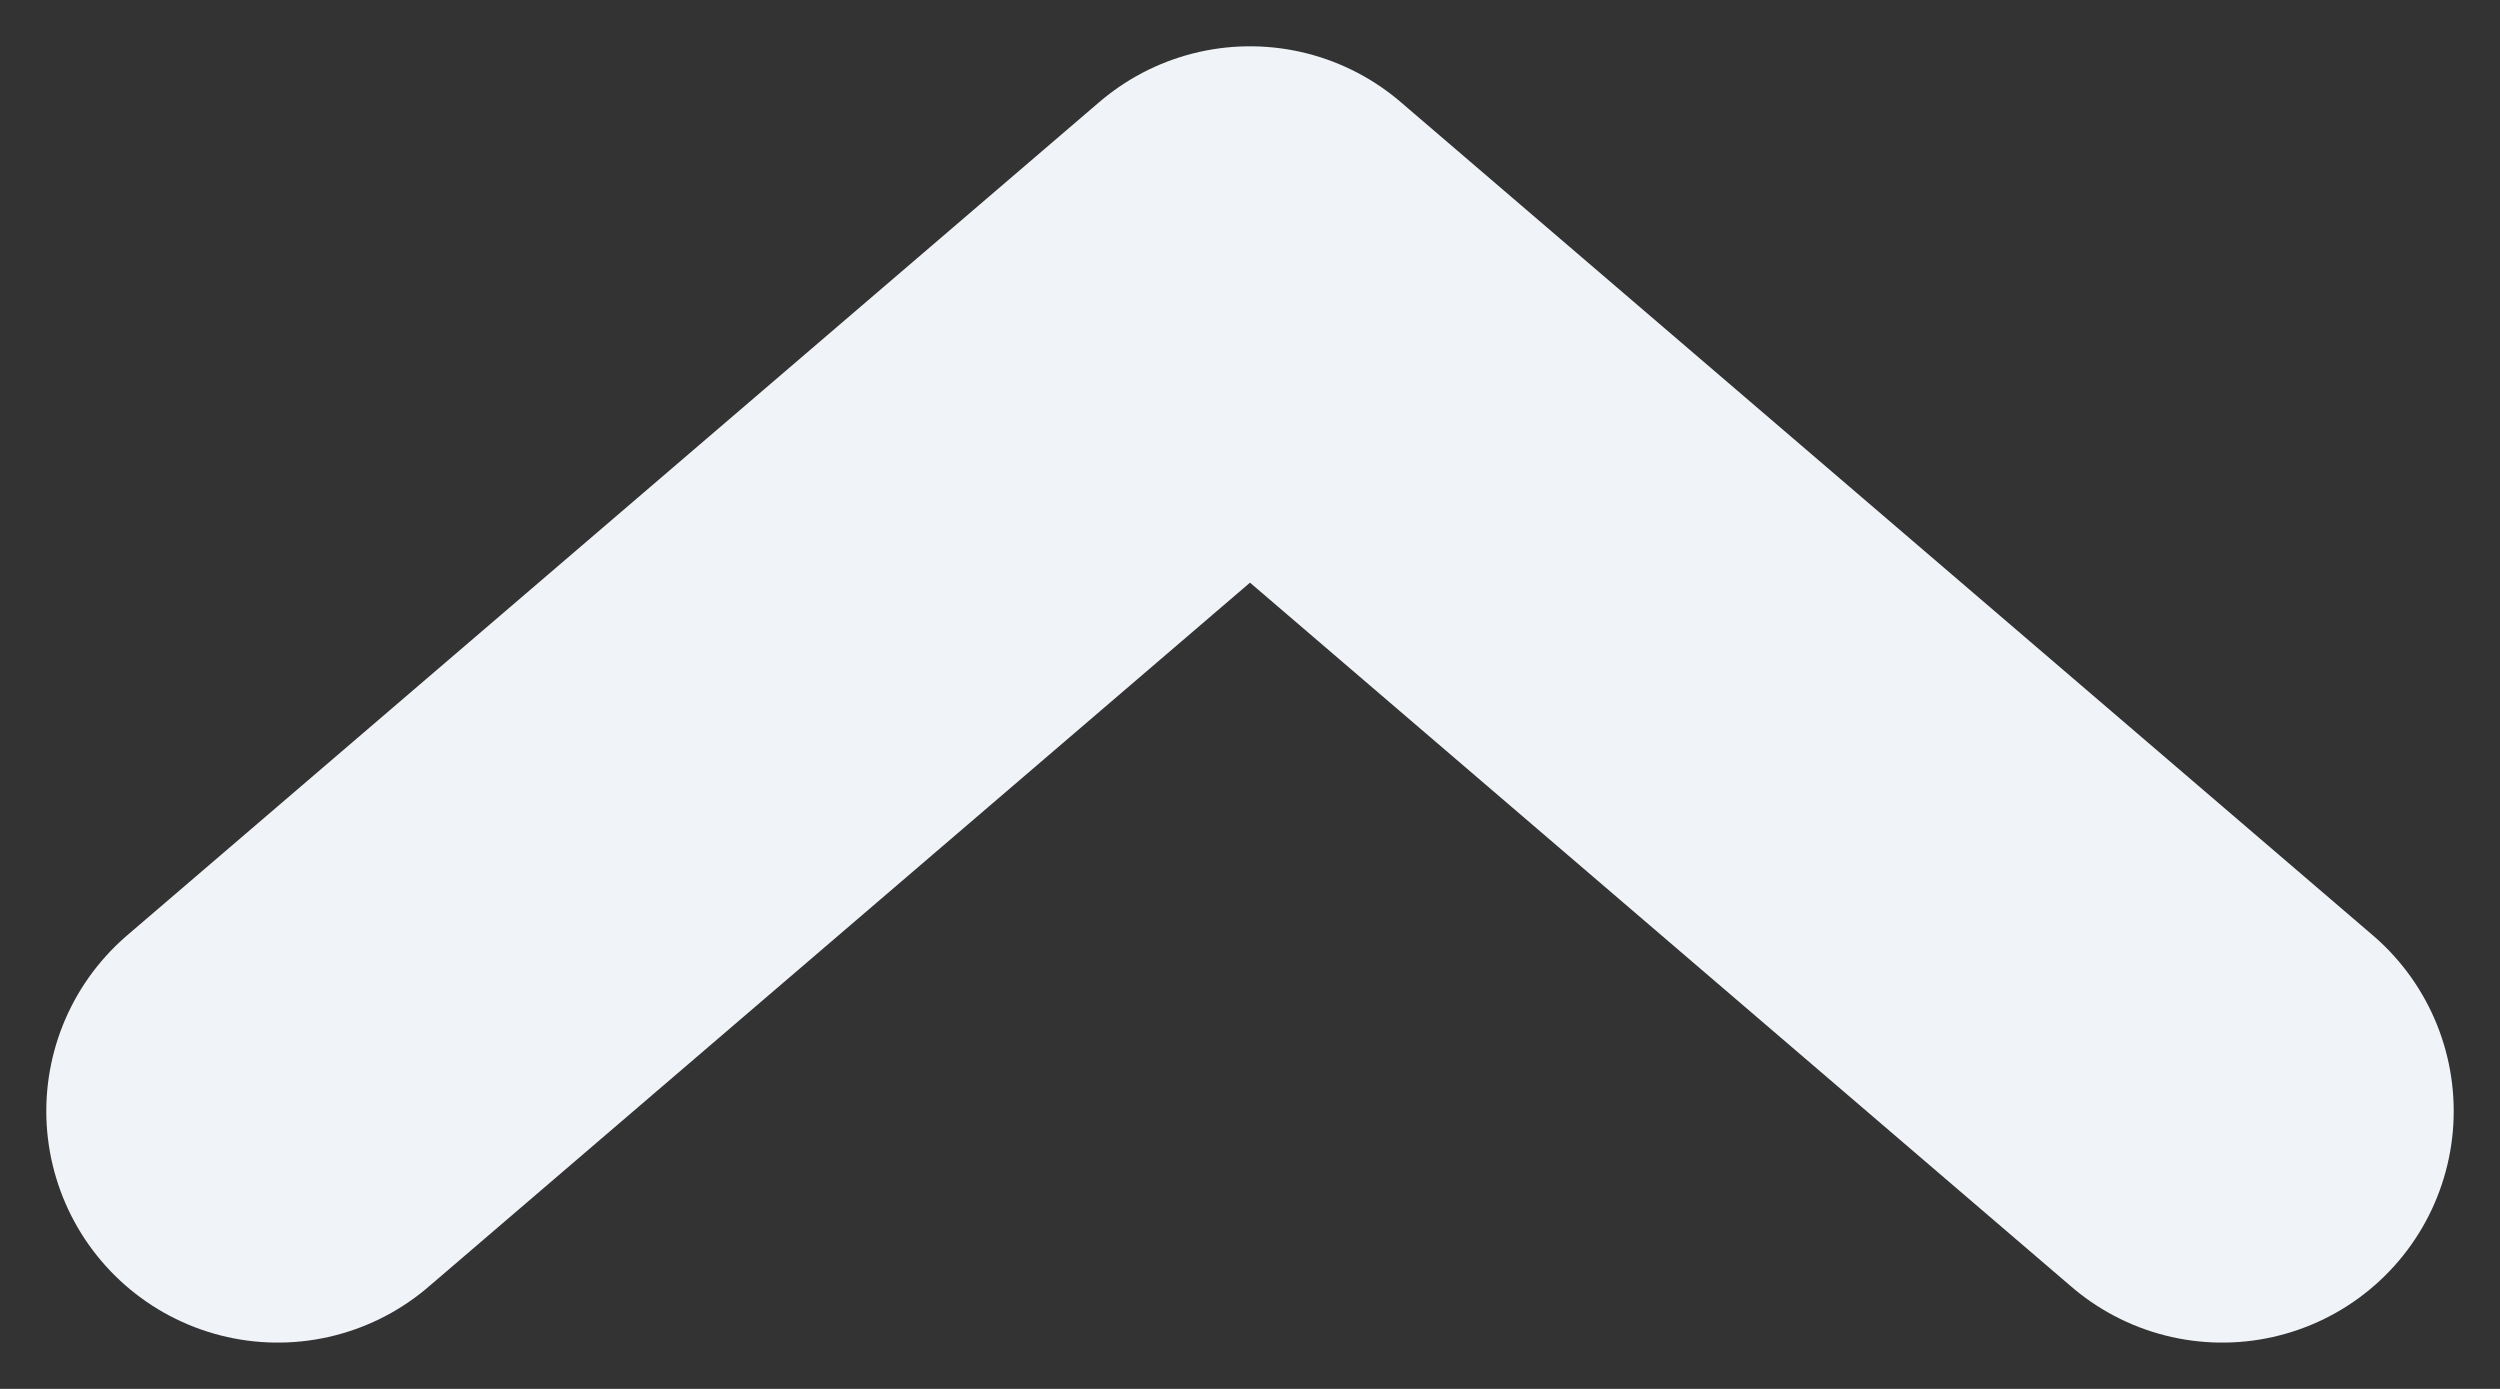
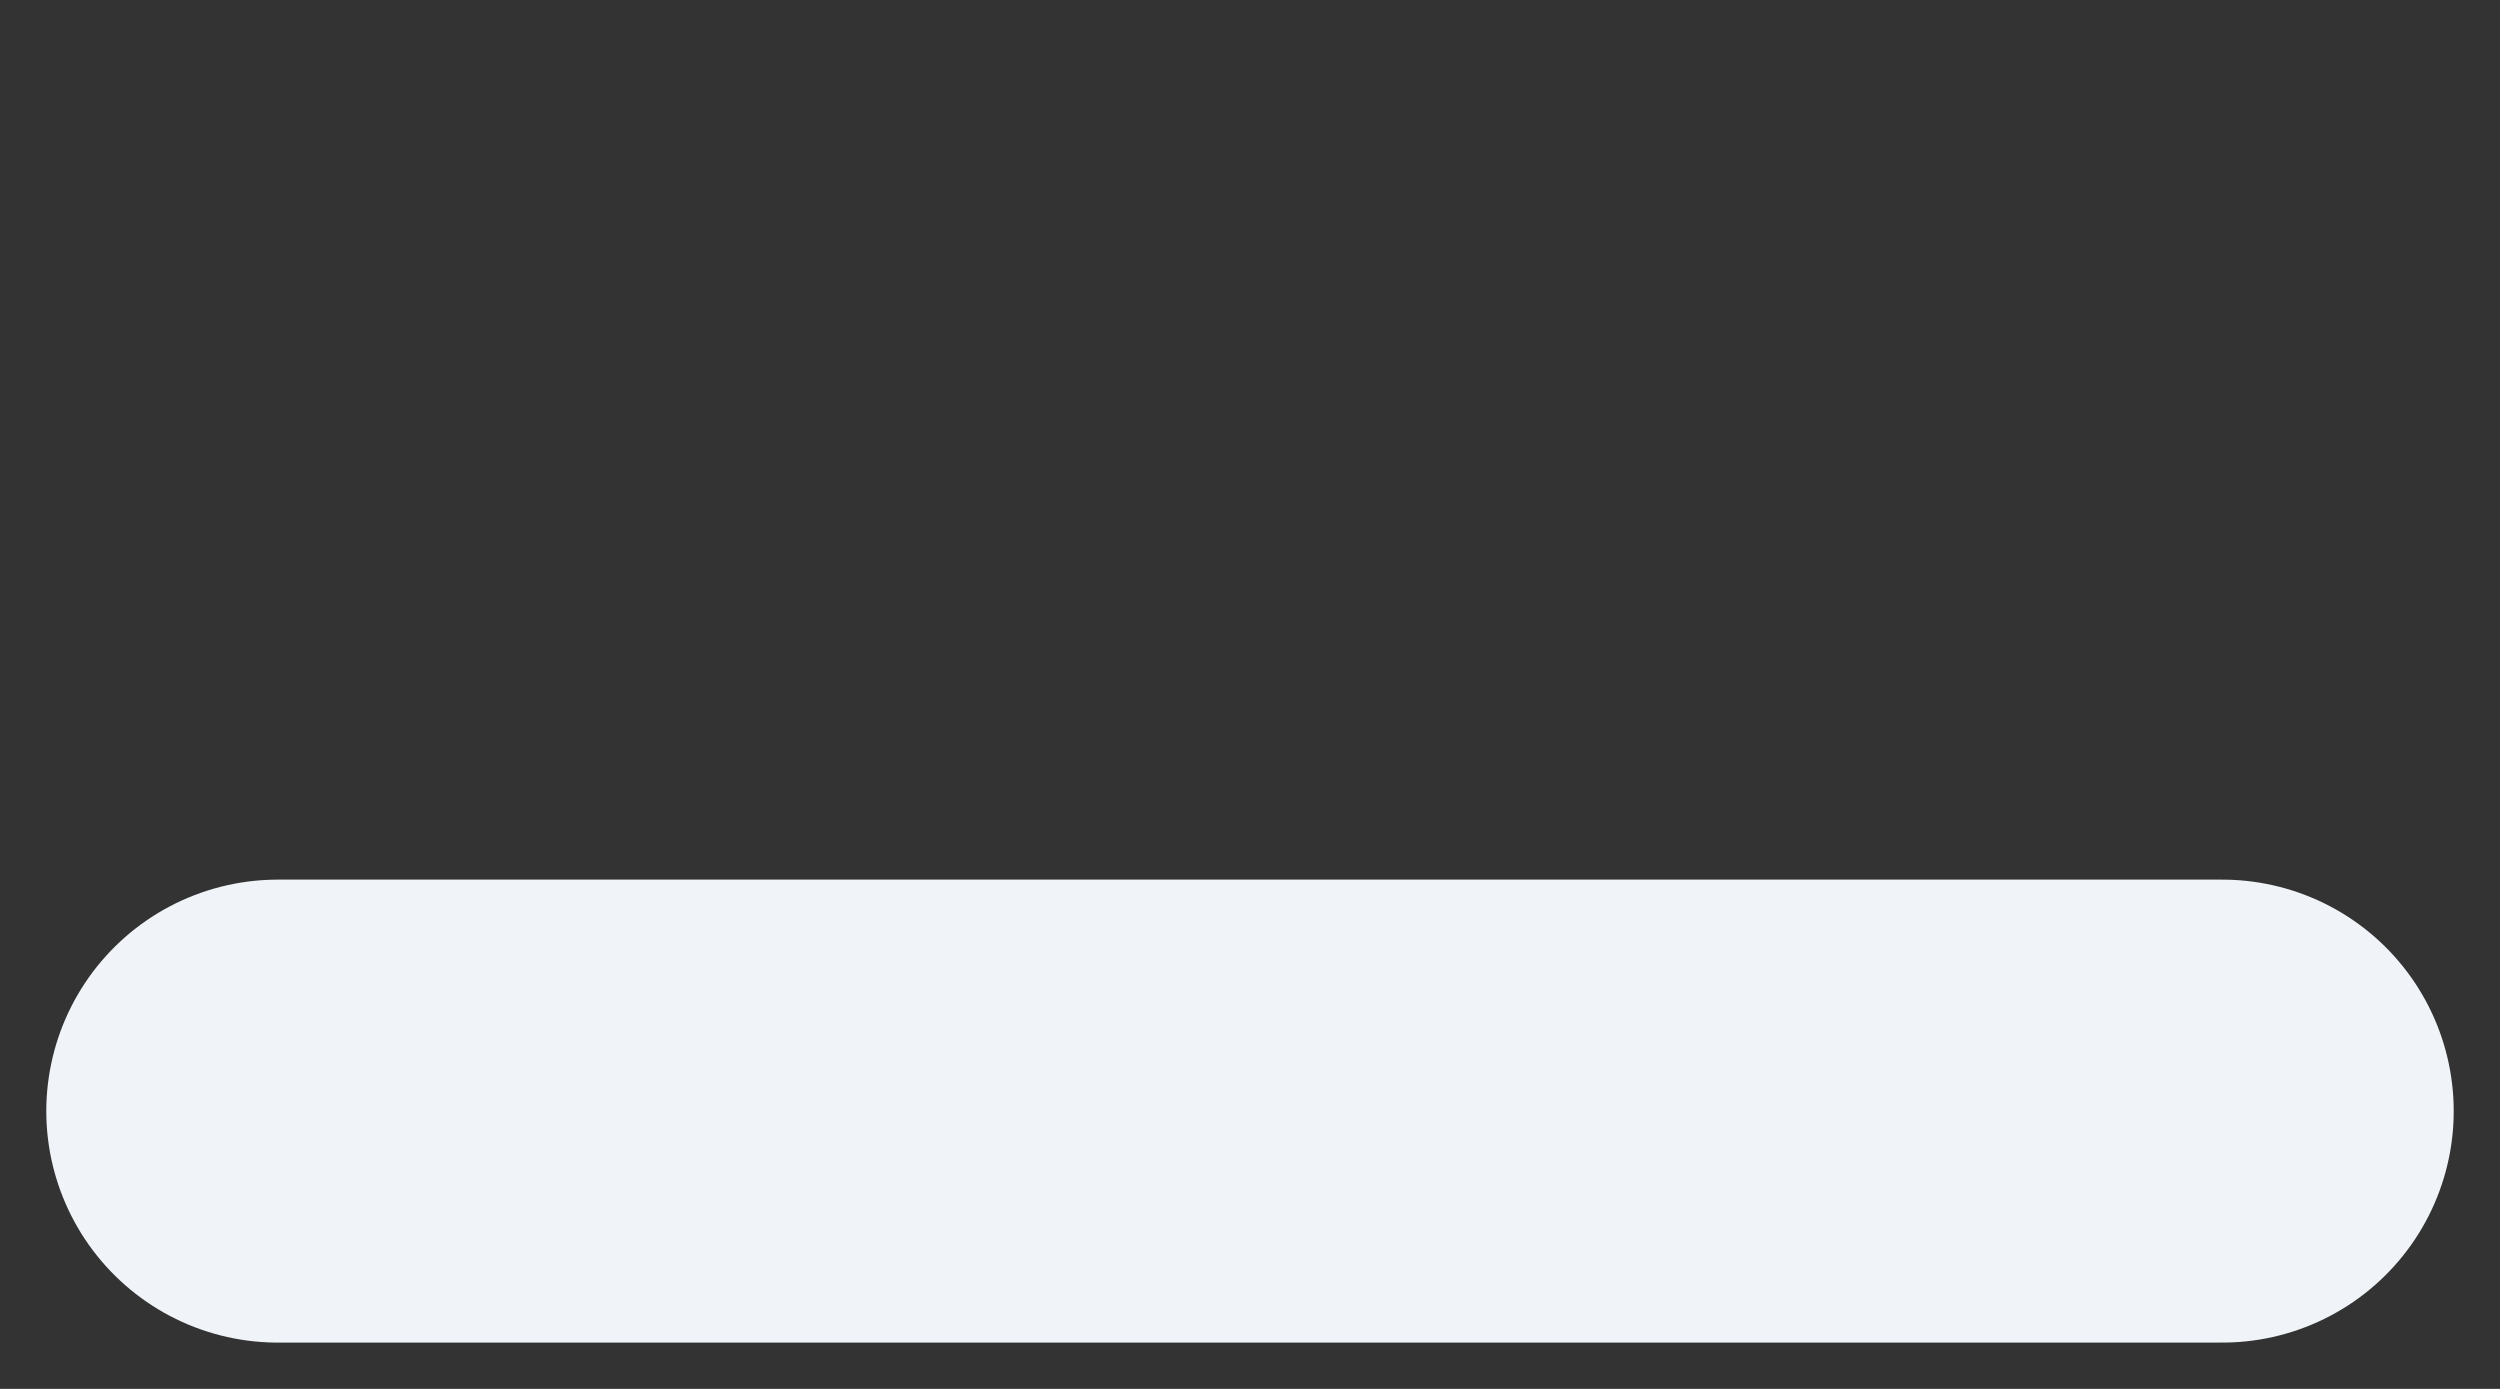
<svg xmlns="http://www.w3.org/2000/svg" width="27" height="15" viewBox="0 0 27 15" fill="none">
  <rect x="0" y="0" width="27" height="15" fill="#333333" stroke="none" />
-   <path d="M3 12L13.5 3L24 12" stroke="#F0F4F8" stroke-width="5" stroke-linecap="round" stroke-linejoin="round" />
+   <path d="M3 12L24 12" stroke="#F0F4F8" stroke-width="5" stroke-linecap="round" stroke-linejoin="round" />
</svg>